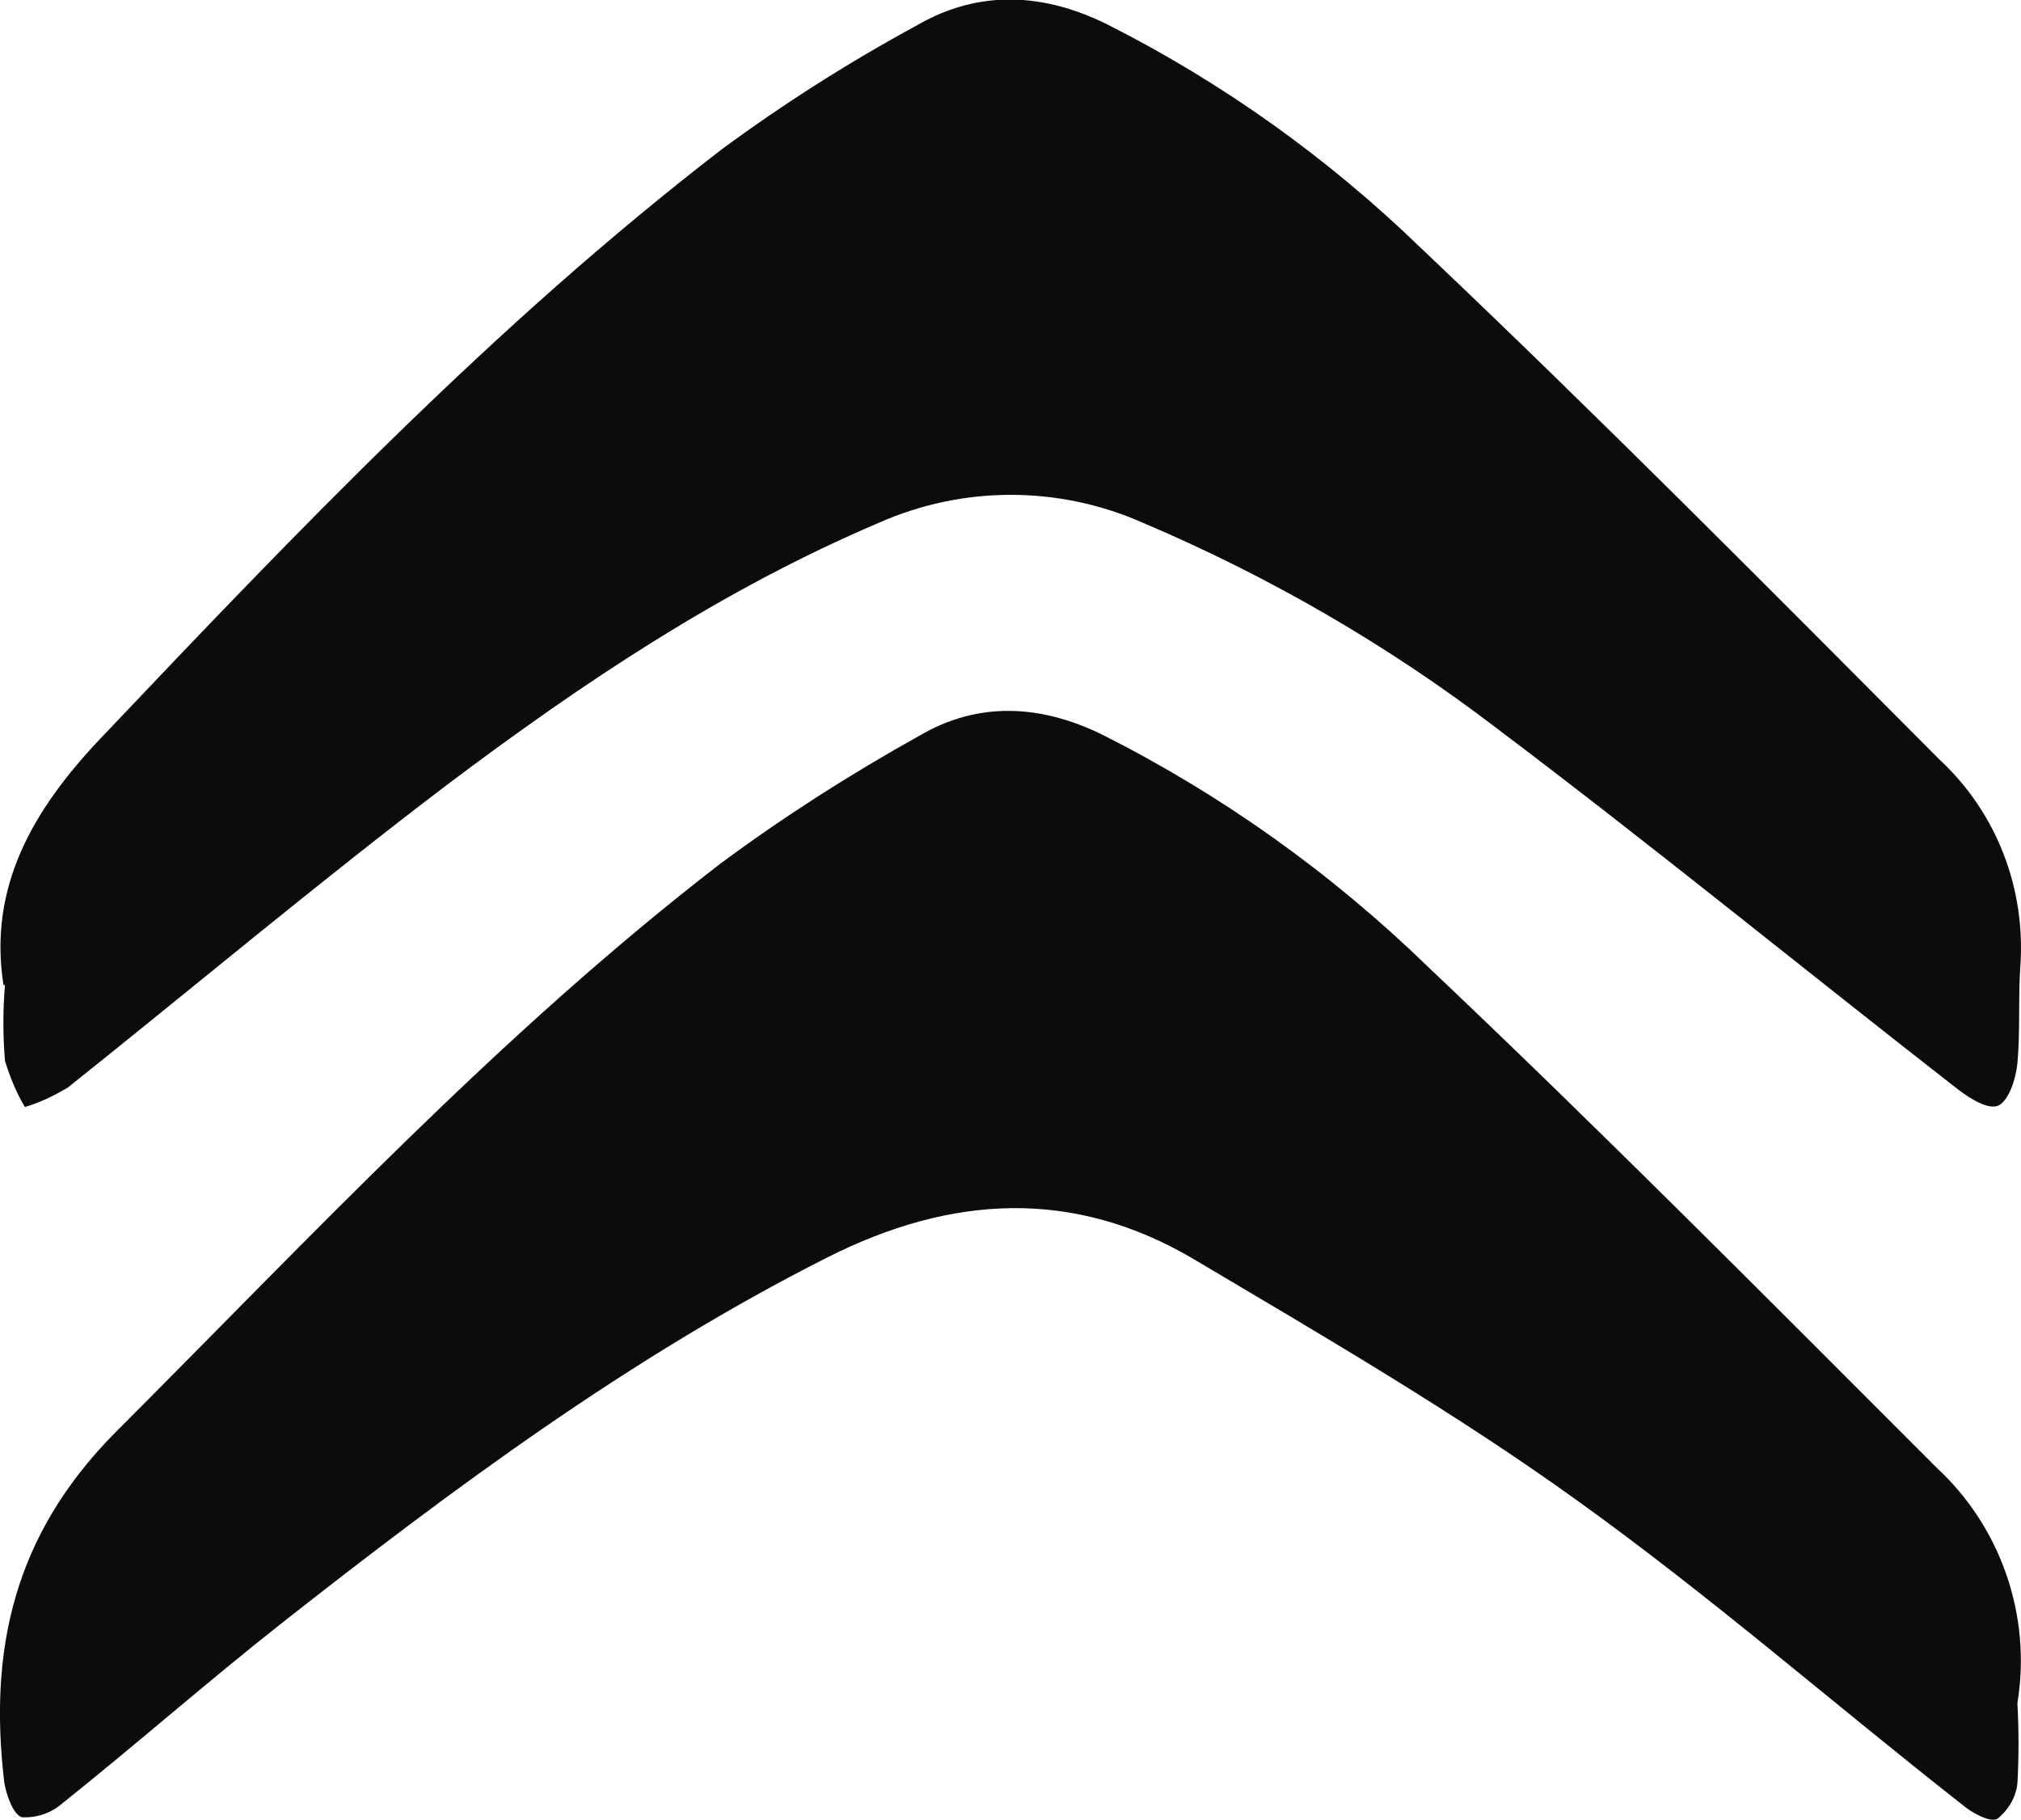
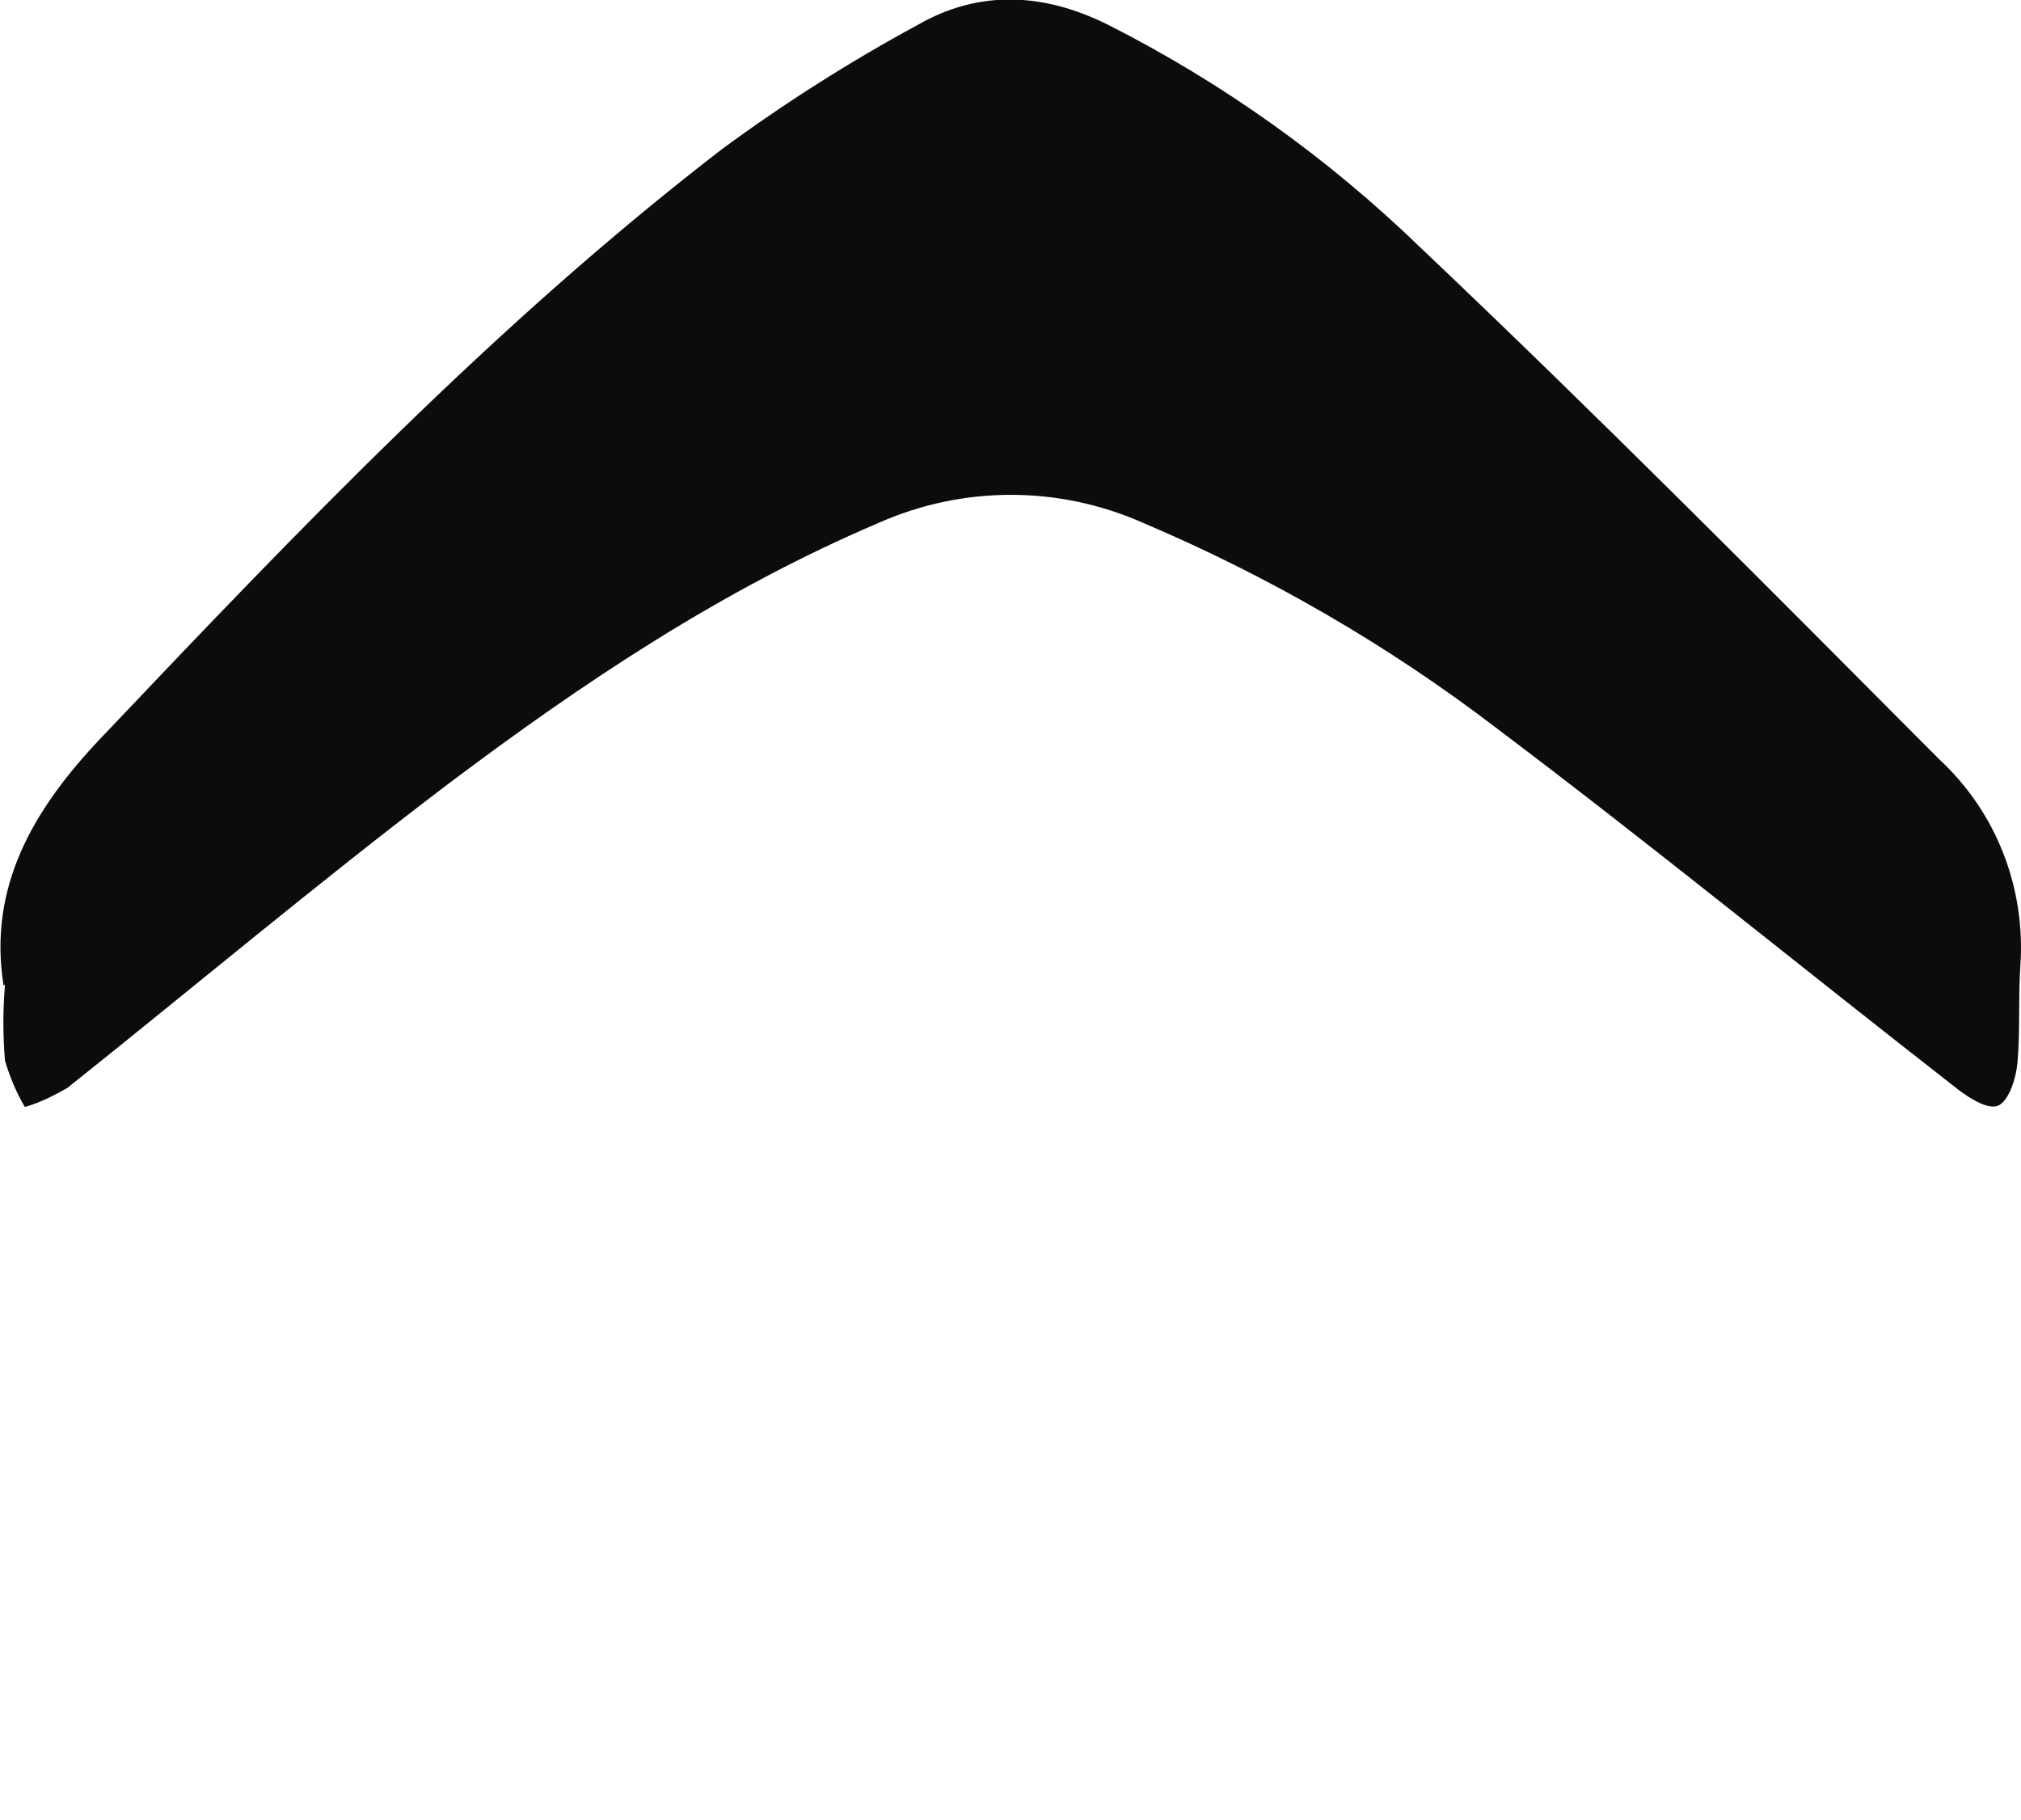
<svg xmlns="http://www.w3.org/2000/svg" id="Layer_1" version="1.1" viewBox="0 0 284.3 256">
  <defs>
    <style>
      .st0 {
        fill: #0b0c0c;
      }
    </style>
  </defs>
  <g id="citroen">
-     <path id="Path_10134" class="st0" d="M.5,138.6c-2.2-13.9,4.2-24.8,13.7-34.8,27.7-29.2,55.3-58.1,87.2-82.7,8.8-6.5,18.1-12.4,27.7-17.6,8.7-5,17.8-4.5,26.8,0,16.2,8.2,31,18.8,44,31.4,24.8,23.5,48.9,47.8,72.9,71.9,8.1,7.5,12.2,18.2,11.4,29.2-.3,4.5,0,9-.4,13.5-.2,2.1-1.1,5-2.5,5.9s-4.2-.9-5.9-2.2c-21.7-16.9-43-34.3-64.9-50.8-15.3-11.7-32.1-21.4-49.8-28.9-11.8-5.2-25.2-5.2-37,0-22.1,9.4-41.7,22.5-60.7,36.8-18.2,13.8-35.7,28.5-53.5,42.7-1.9,1.1-3.9,2.1-6,2.7-1.2-2-2.1-4.2-2.8-6.5-.3-3.6-.3-7.1,0-10.7h0Z" />
-     <path id="Path_10135" class="st0" d="M283.8,239.7c.2,3.7.2,7.4,0,11.1-.2,2-1.3,3.8-2.8,5-1,.6-3.6-.8-5-2-18.1-14.2-35.5-29.4-54.2-42.8-17.1-12.3-35.5-23-53.7-33.8-17-10.1-34.2-9.2-51.8-.3-27.7,14-52.5,32.4-76.8,51.5-10.4,8.2-20.4,17-30.8,25.3-1.5,1.3-3.5,2-5.6,1.9-1.2-.3-2.2-3.1-2.5-4.9-2.2-18.6,1.3-34.7,15.5-49.1,27.7-27.7,54.2-56.2,85.2-80.1,8.9-6.6,18.3-12.6,28-18,8.3-4.9,17.1-4.4,25.7-.2,16.9,8.5,32.3,19.5,45.9,32.7,24.3,23,47.8,46.7,71.5,70.4,9.1,8.4,13.4,20.9,11.4,33.1h0Z" />
+     <path id="Path_10134" class="st0" d="M.5,138.6c-2.2-13.9,4.2-24.8,13.7-34.8,27.7-29.2,55.3-58.1,87.2-82.7,8.8-6.5,18.1-12.4,27.7-17.6,8.7-5,17.8-4.5,26.8,0,16.2,8.2,31,18.8,44,31.4,24.8,23.5,48.9,47.8,72.9,71.9,8.1,7.5,12.2,18.2,11.4,29.2-.3,4.5,0,9-.4,13.5-.2,2.1-1.1,5-2.5,5.9s-4.2-.9-5.9-2.2c-21.7-16.9-43-34.3-64.9-50.8-15.3-11.7-32.1-21.4-49.8-28.9-11.8-5.2-25.2-5.2-37,0-22.1,9.4-41.7,22.5-60.7,36.8-18.2,13.8-35.7,28.5-53.5,42.7-1.9,1.1-3.9,2.1-6,2.7-1.2-2-2.1-4.2-2.8-6.5-.3-3.6-.3-7.1,0-10.7h0" />
  </g>
</svg>